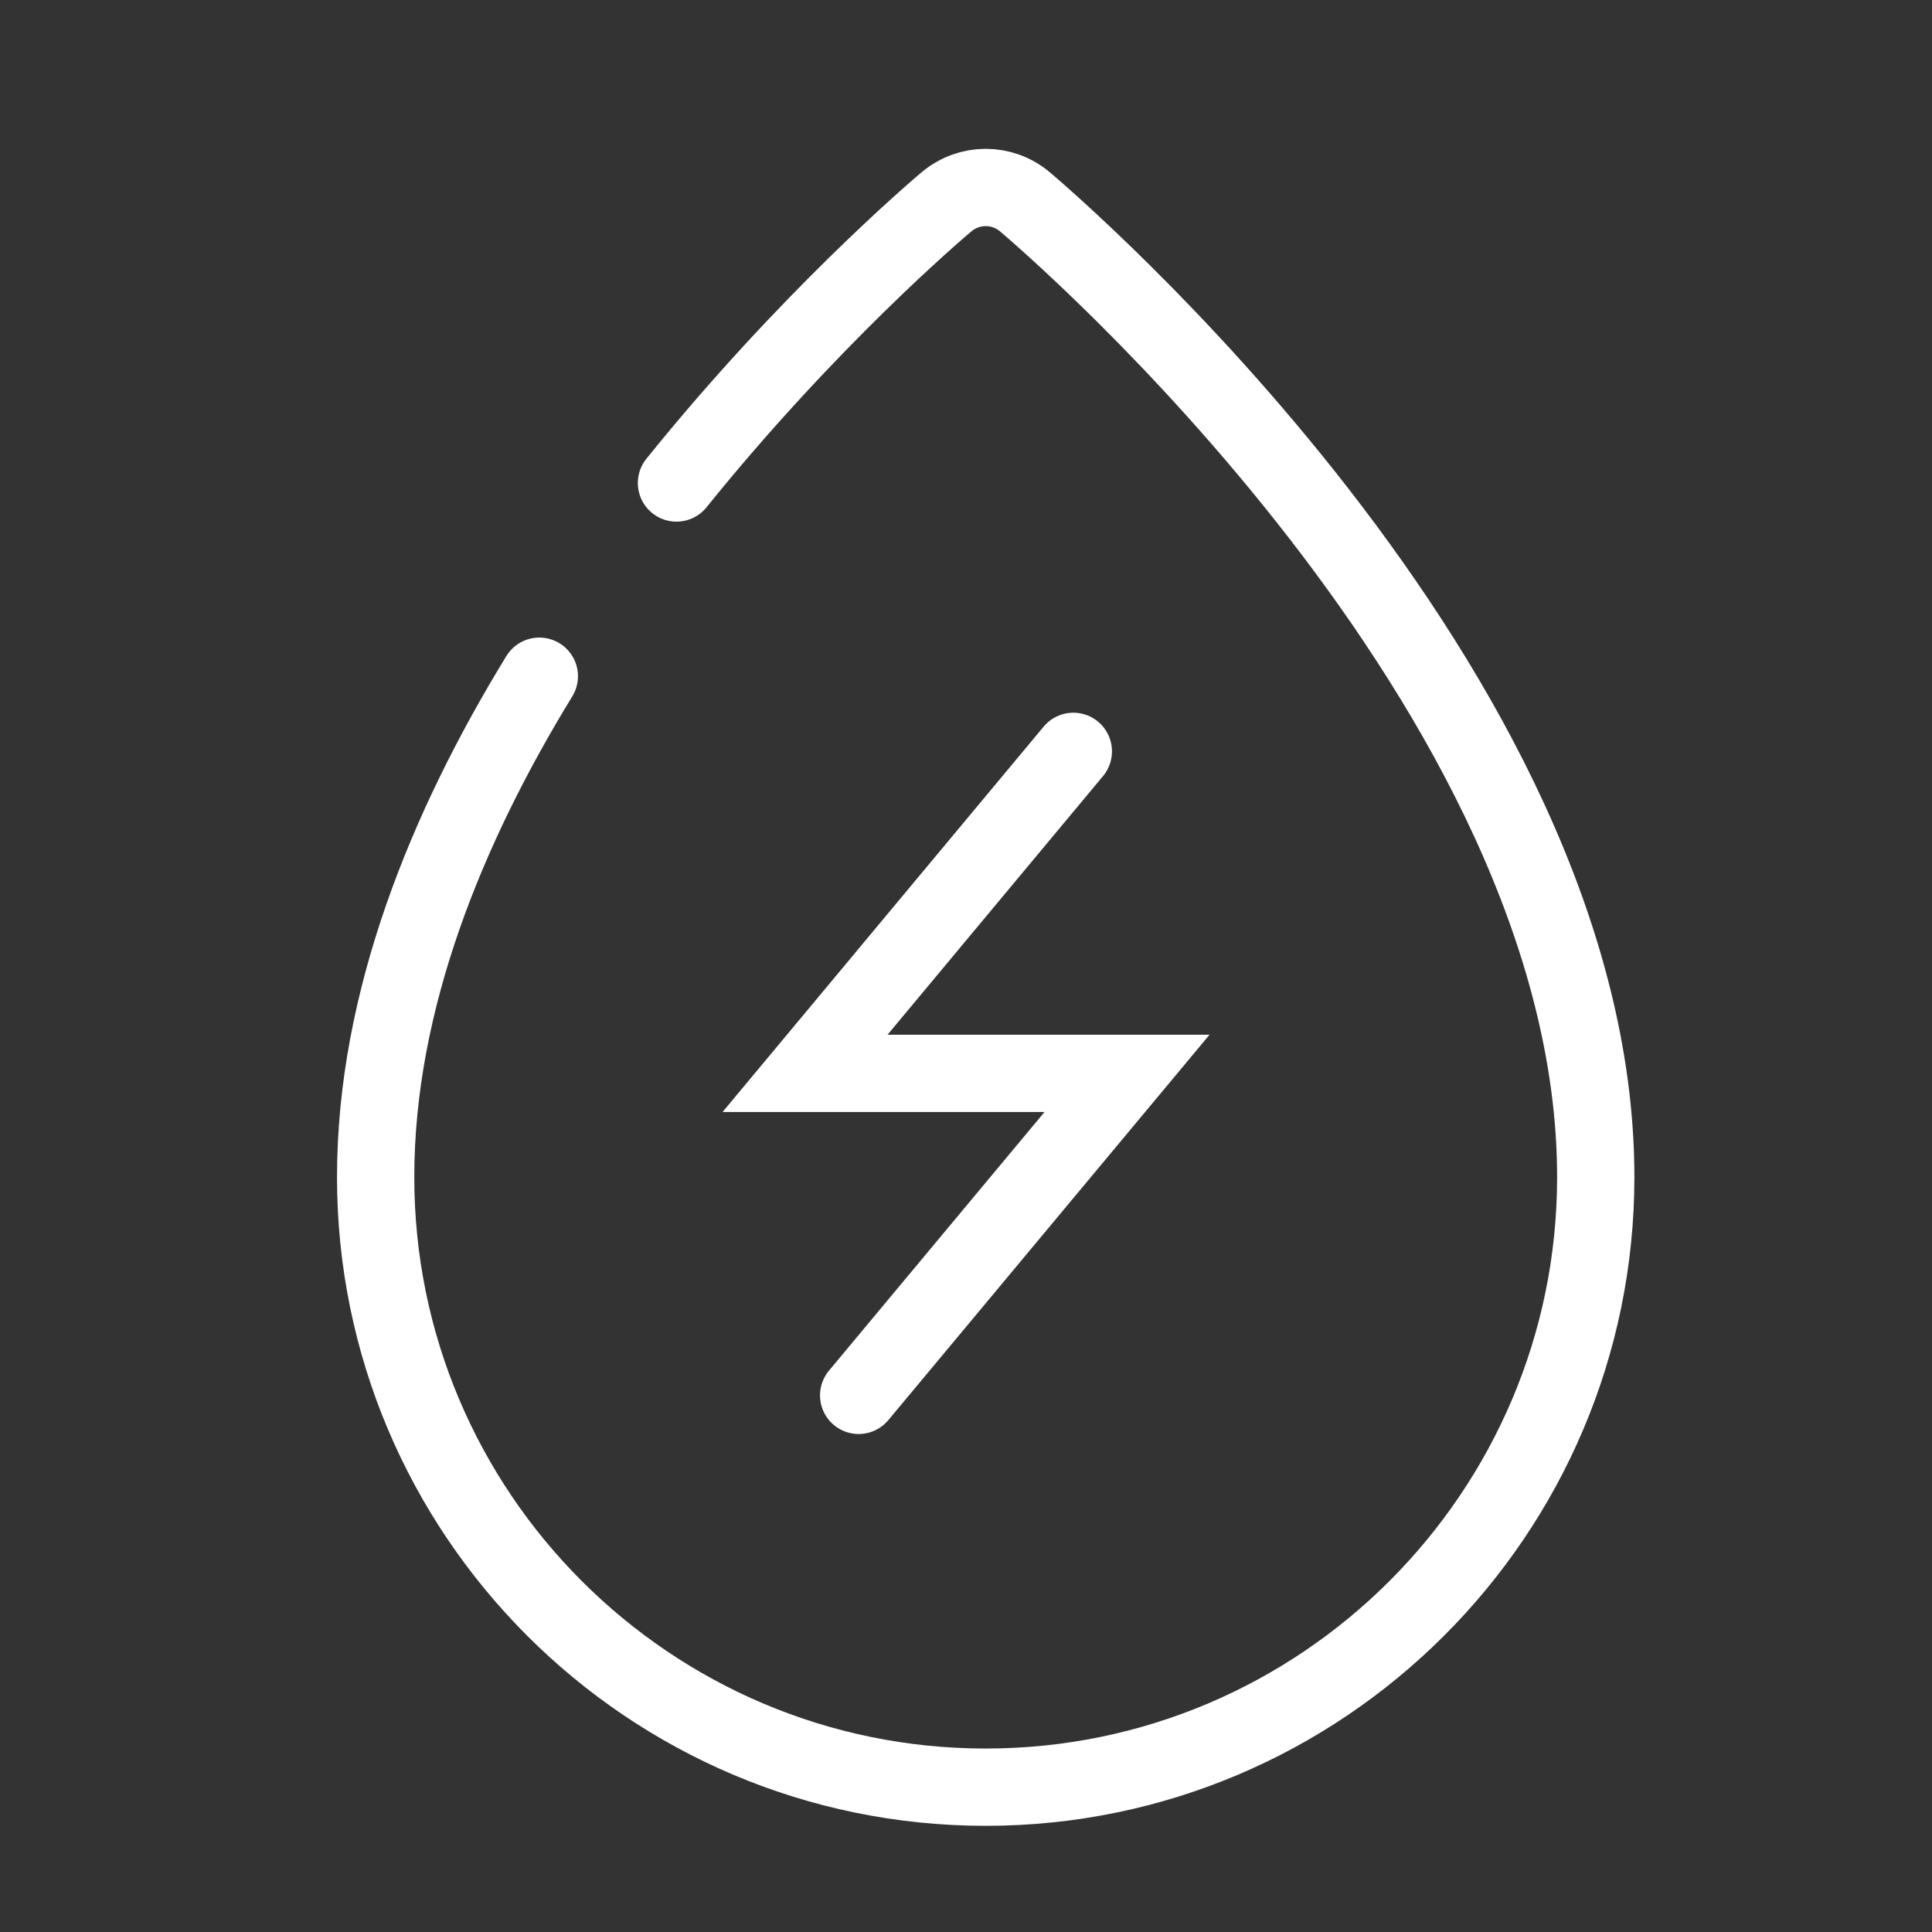
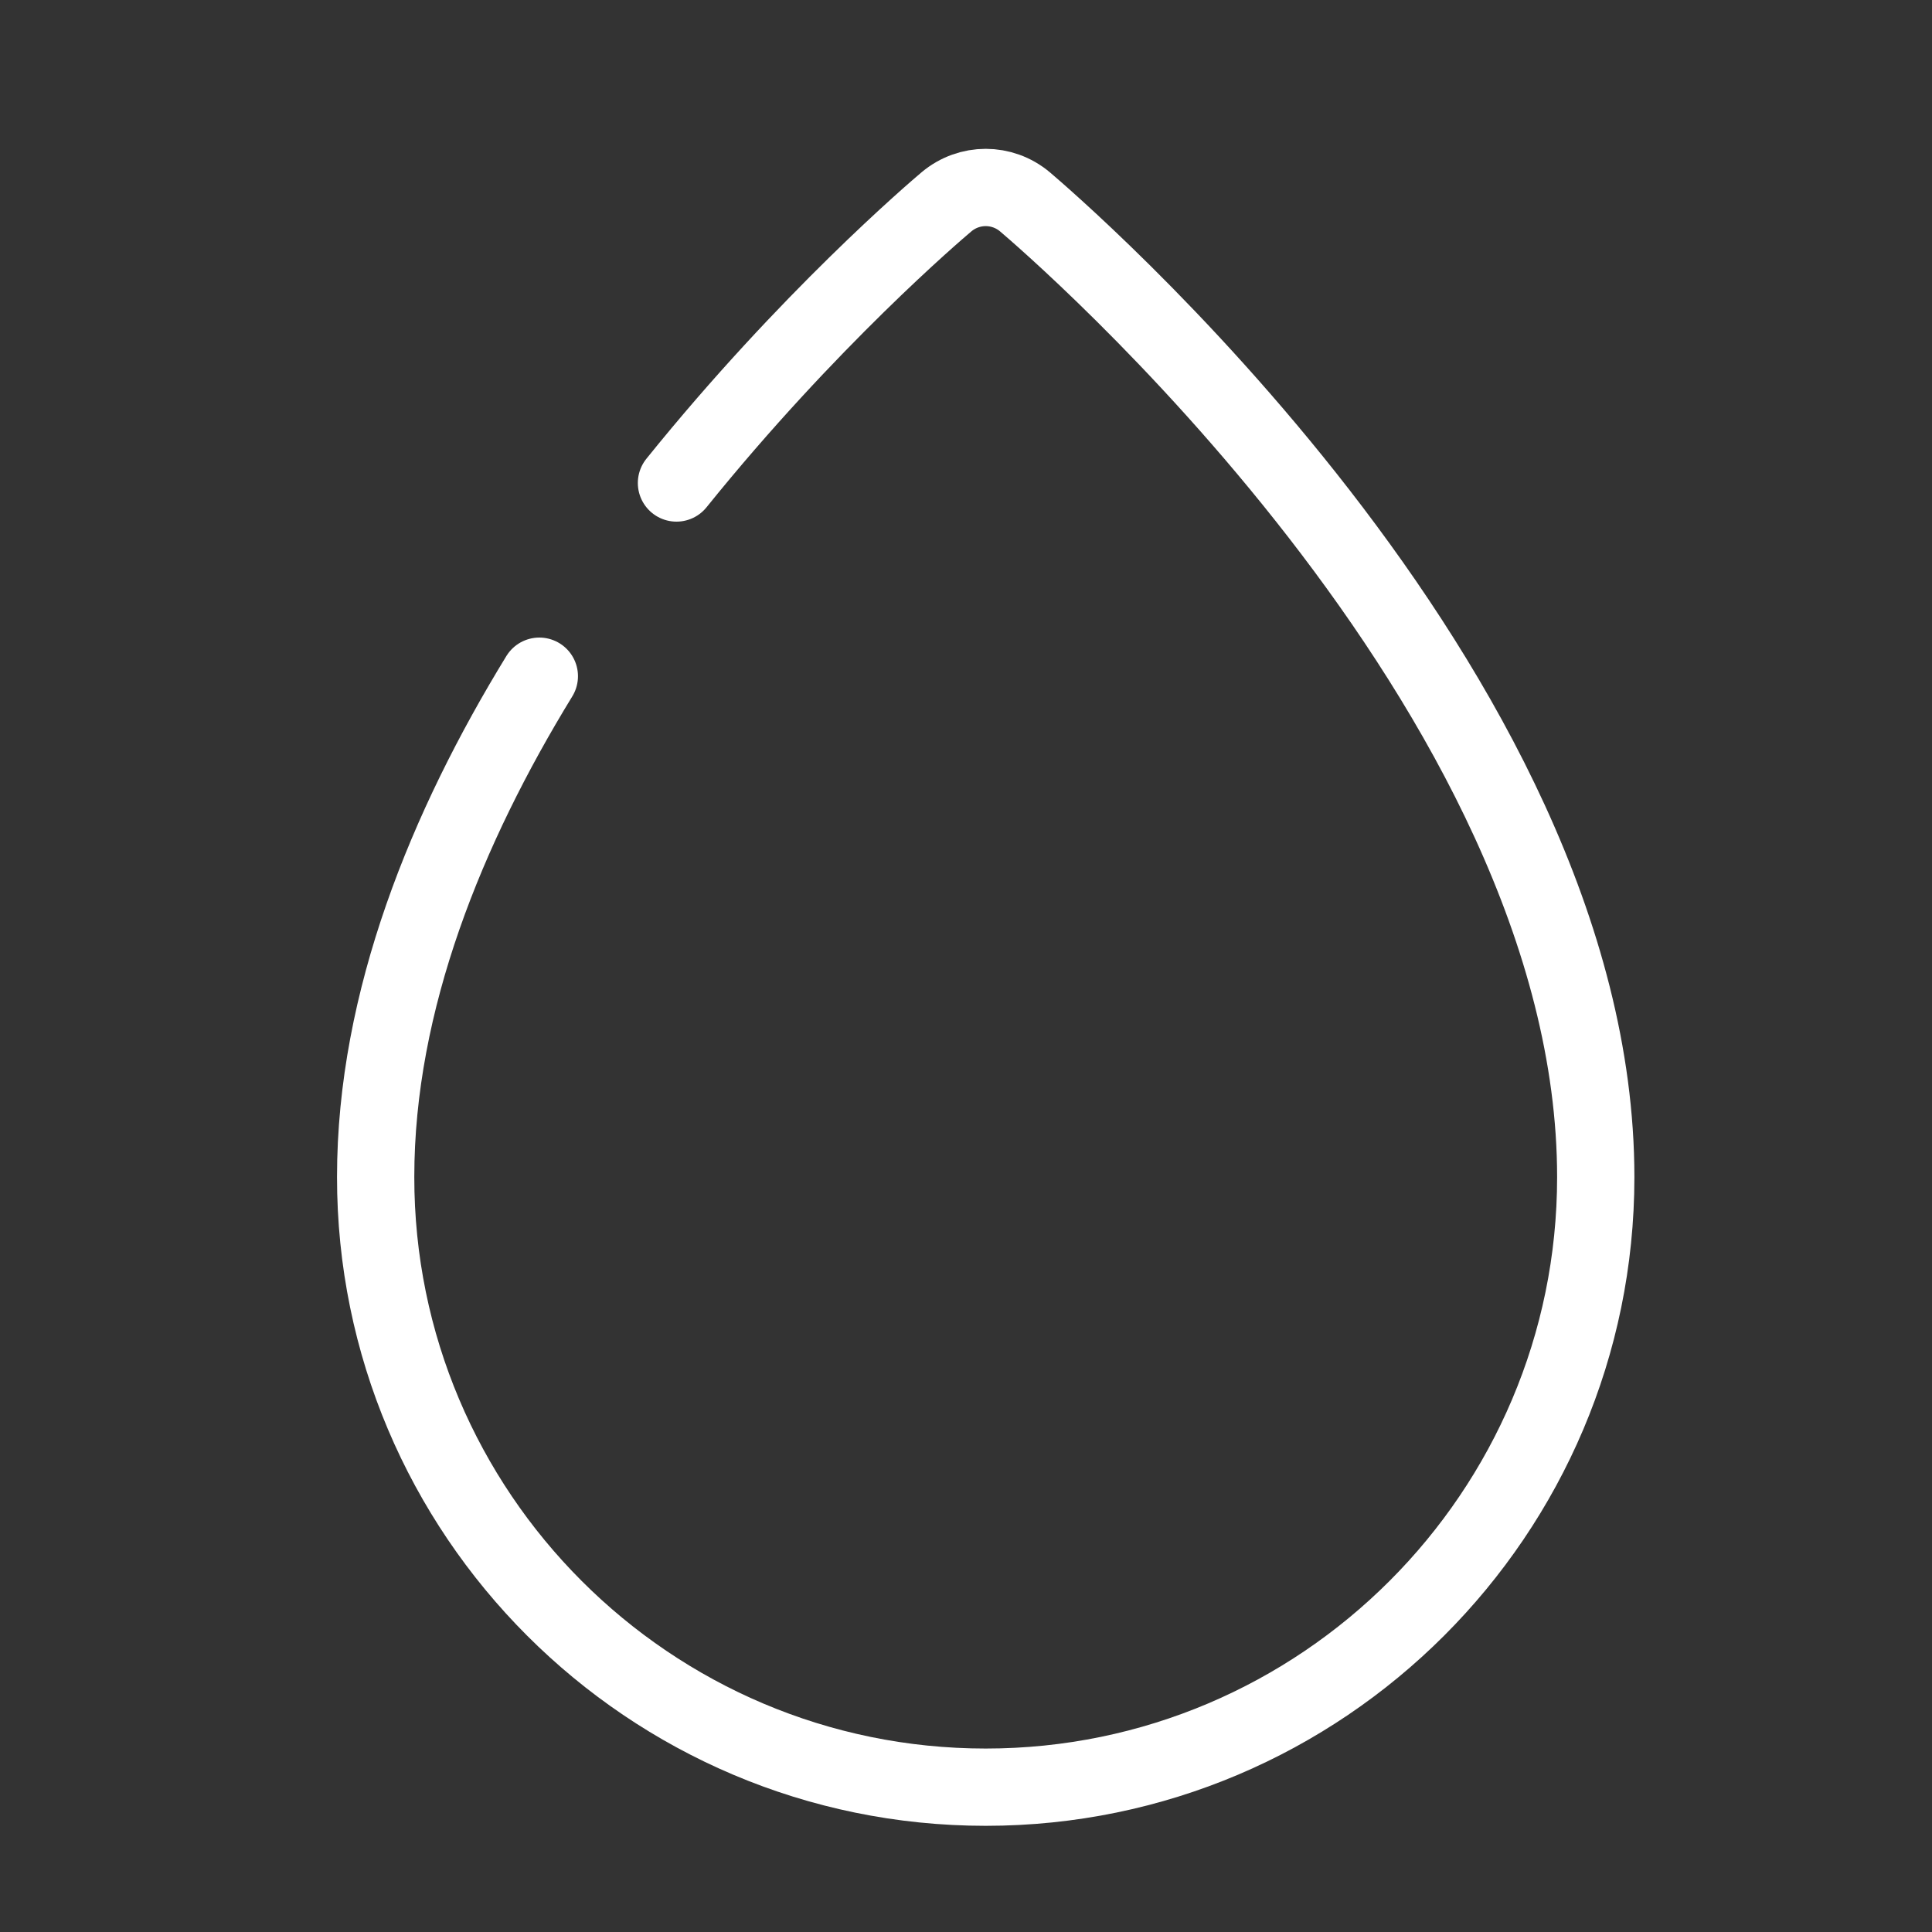
<svg xmlns="http://www.w3.org/2000/svg" width="50" height="50" viewBox="0 0 50 50" fill="none">
  <rect x="0" y="0" width="50" height="50" fill="#333333" stroke="none" />
  <path d="M13.958 17.5C11.569 21.4 9.722 25.892 9.722 30.456C9.714 39.168 16.798 46.252 25.51 46.252C34.215 46.252 41.298 39.168 41.298 30.464C41.298 17.824 27.124 5.735 26.525 5.223C25.935 4.728 25.085 4.728 24.495 5.223C24.209 5.464 20.913 8.274 17.507 12.5" stroke="white" stroke-width="2" stroke-linecap="round" />
-   <path d="M27.778 19.445L20.834 27.779H29.167L22.222 36.112" stroke="white" stroke-width="2" stroke-linecap="round" />
</svg>